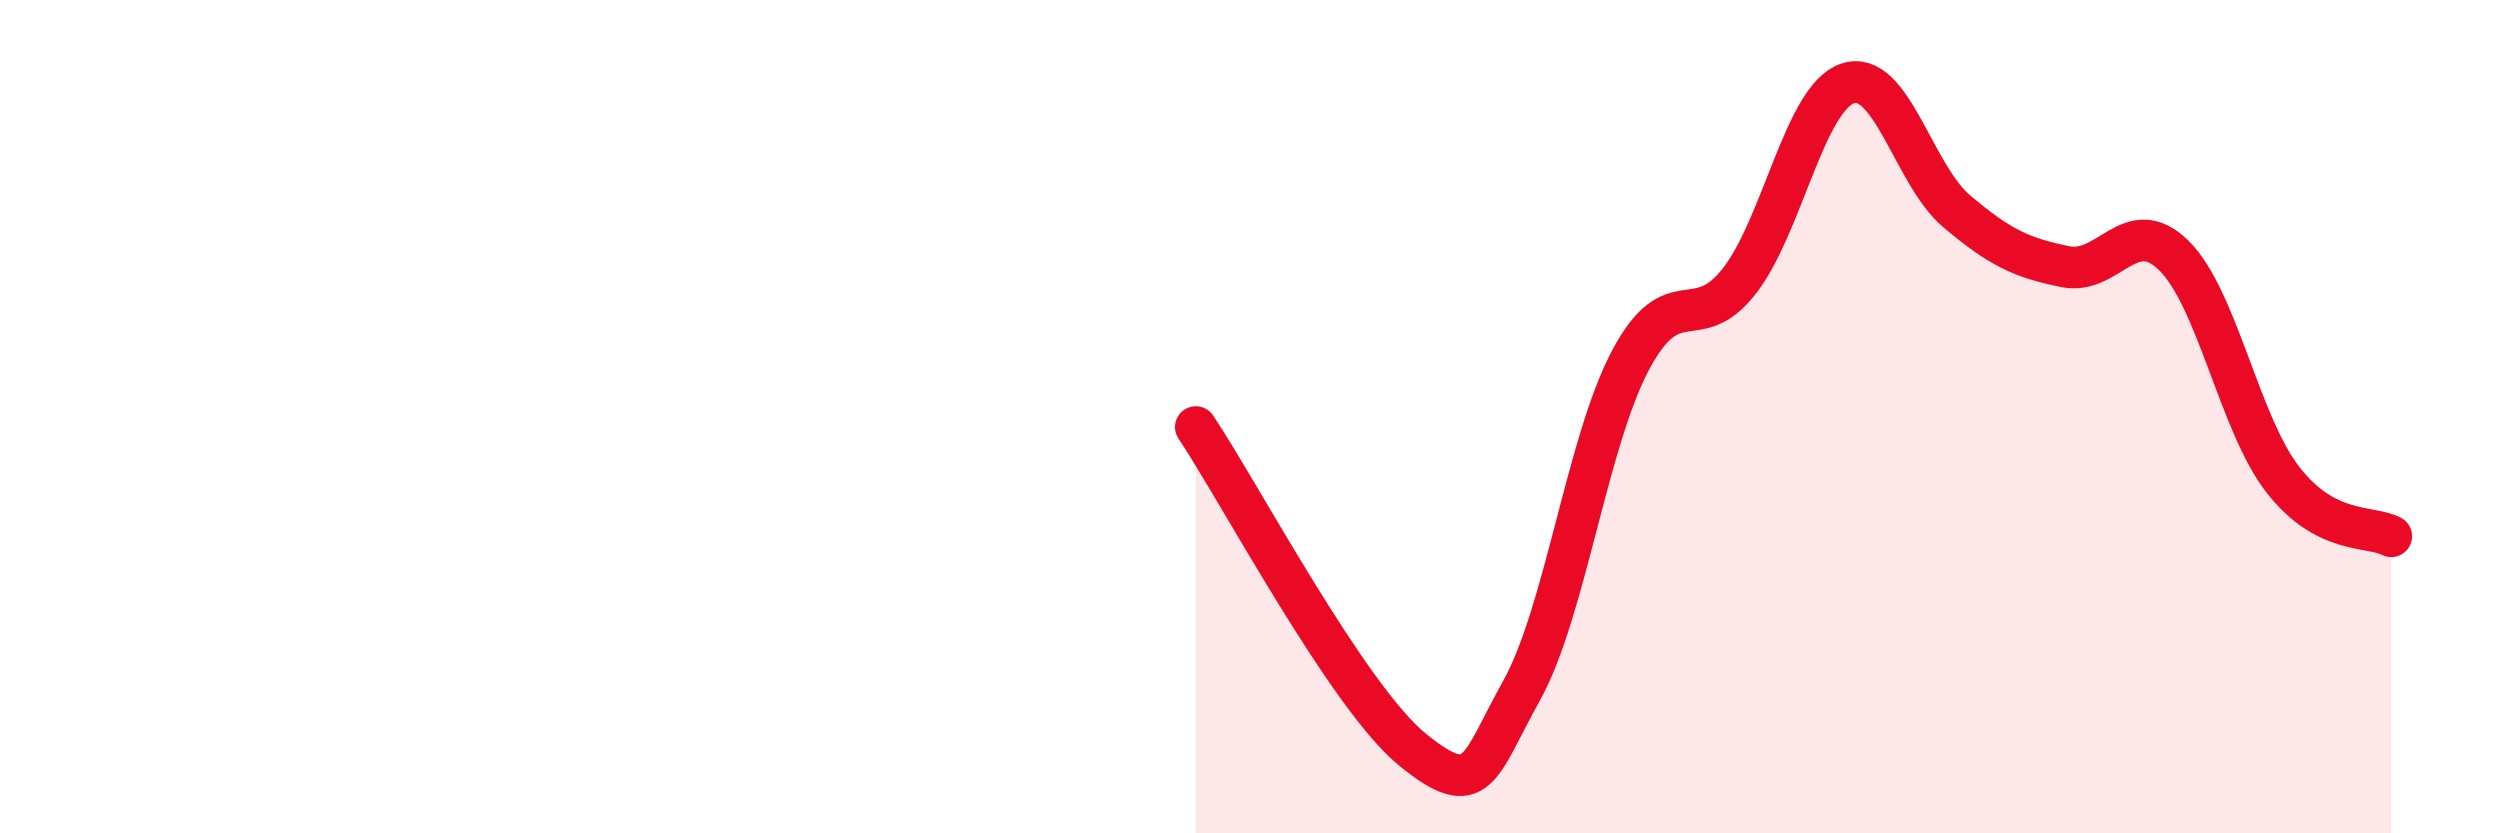
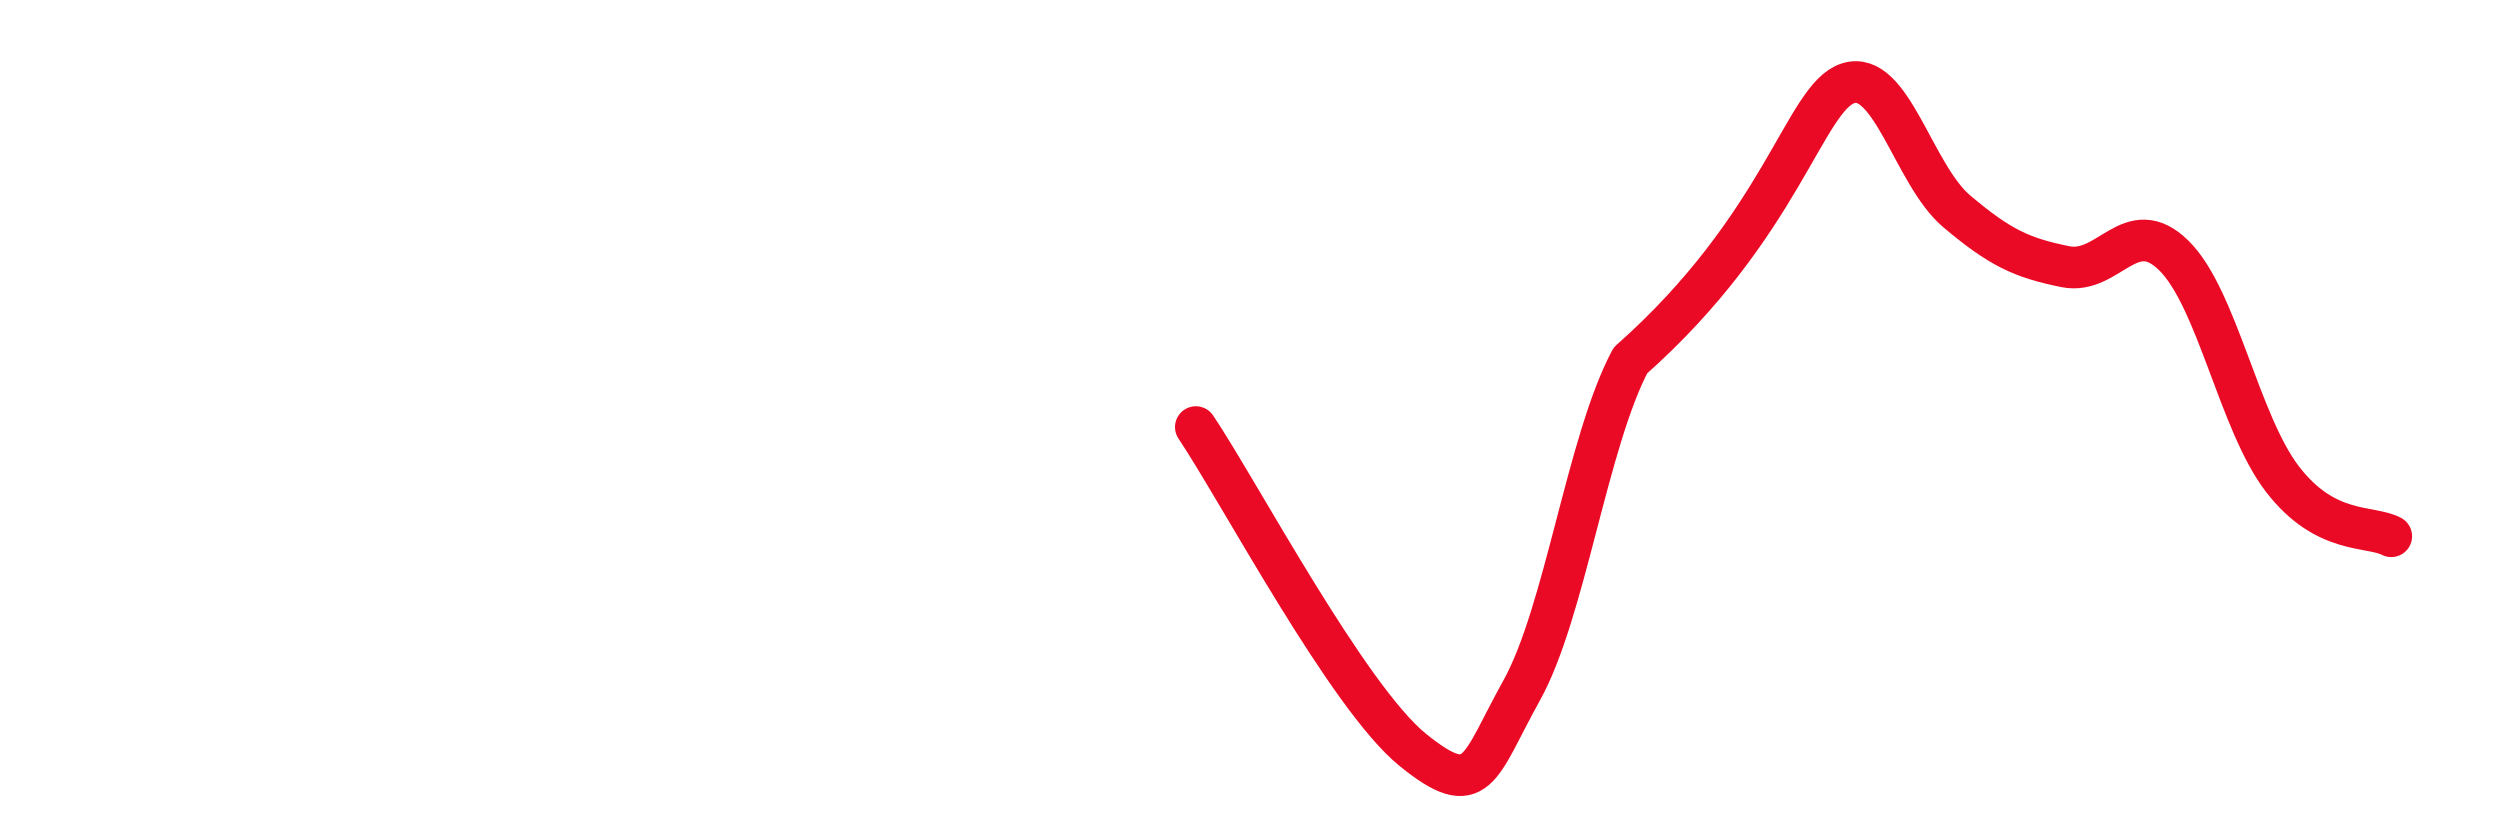
<svg xmlns="http://www.w3.org/2000/svg" width="60" height="20" viewBox="0 0 60 20">
-   <path d="M 28.7,10.25 C 29.74,11.8 32.35,16.74 33.91,18 C 35.47,19.26 35.48,18.44 36.52,16.57 C 37.56,14.7 38.09,10.61 39.13,8.65 C 40.17,6.69 40.7,8.08 41.74,6.75 C 42.78,5.42 43.31,2.34 44.35,2 C 45.39,1.66 45.92,4.19 46.96,5.07 C 48,5.95 48.53,6.19 49.57,6.4 C 50.61,6.61 51.13,5.11 52.17,6.13 C 53.21,7.15 53.74,10.15 54.78,11.5 C 55.82,12.85 56.87,12.6 57.39,12.87L57.39 20L28.7 20Z" fill="#EB0A25" opacity="0.1" stroke-linecap="round" stroke-linejoin="round" />
-   <path d="M 28.7,10.25 C 29.74,11.8 32.35,16.74 33.91,18 C 35.47,19.26 35.48,18.44 36.52,16.57 C 37.56,14.7 38.09,10.61 39.13,8.65 C 40.17,6.69 40.7,8.08 41.74,6.75 C 42.78,5.42 43.31,2.34 44.35,2 C 45.39,1.66 45.92,4.19 46.96,5.07 C 48,5.95 48.53,6.19 49.57,6.4 C 50.61,6.61 51.13,5.11 52.17,6.13 C 53.21,7.15 53.74,10.15 54.78,11.5 C 55.82,12.85 56.87,12.6 57.39,12.87" stroke="#EB0A25" stroke-width="1" fill="none" stroke-linecap="round" stroke-linejoin="round" />
+   <path d="M 28.7,10.25 C 29.74,11.8 32.35,16.74 33.91,18 C 35.47,19.26 35.48,18.44 36.52,16.57 C 37.56,14.7 38.09,10.61 39.13,8.65 C 42.78,5.42 43.31,2.34 44.35,2 C 45.39,1.66 45.92,4.19 46.96,5.07 C 48,5.95 48.53,6.19 49.57,6.4 C 50.61,6.61 51.13,5.11 52.17,6.13 C 53.21,7.15 53.74,10.15 54.78,11.5 C 55.82,12.85 56.87,12.6 57.39,12.87" stroke="#EB0A25" stroke-width="1" fill="none" stroke-linecap="round" stroke-linejoin="round" />
</svg>